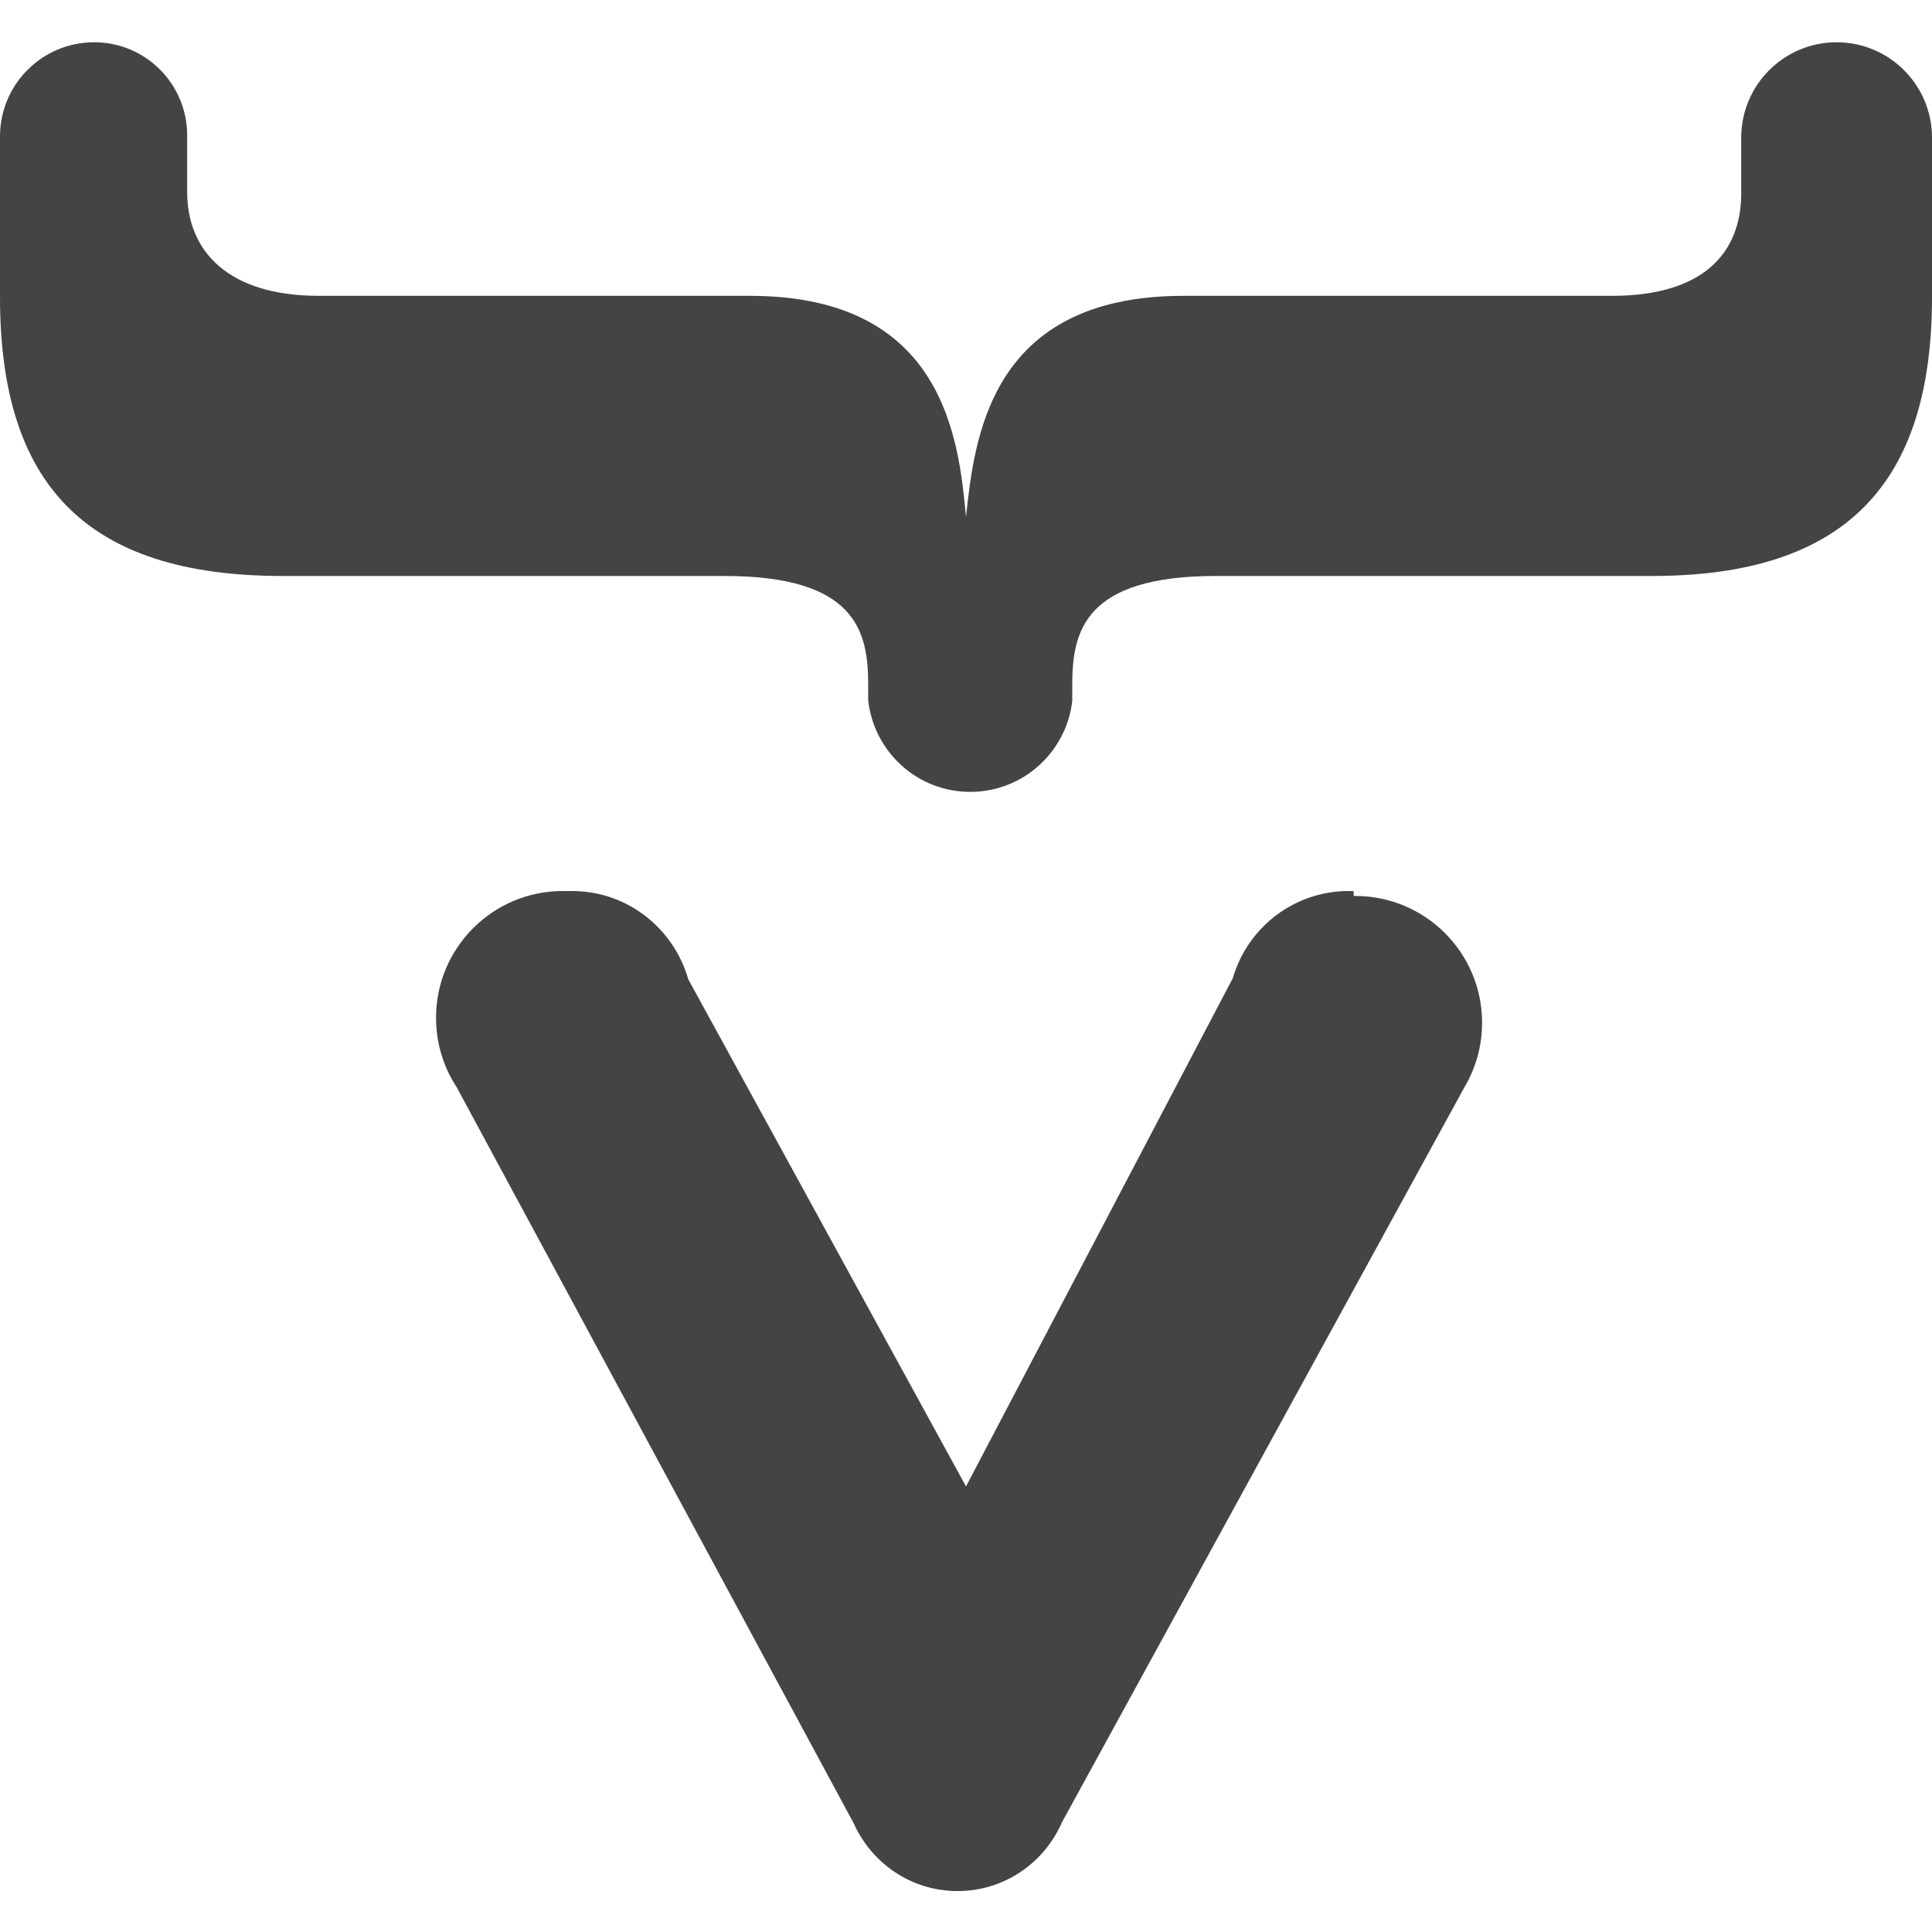
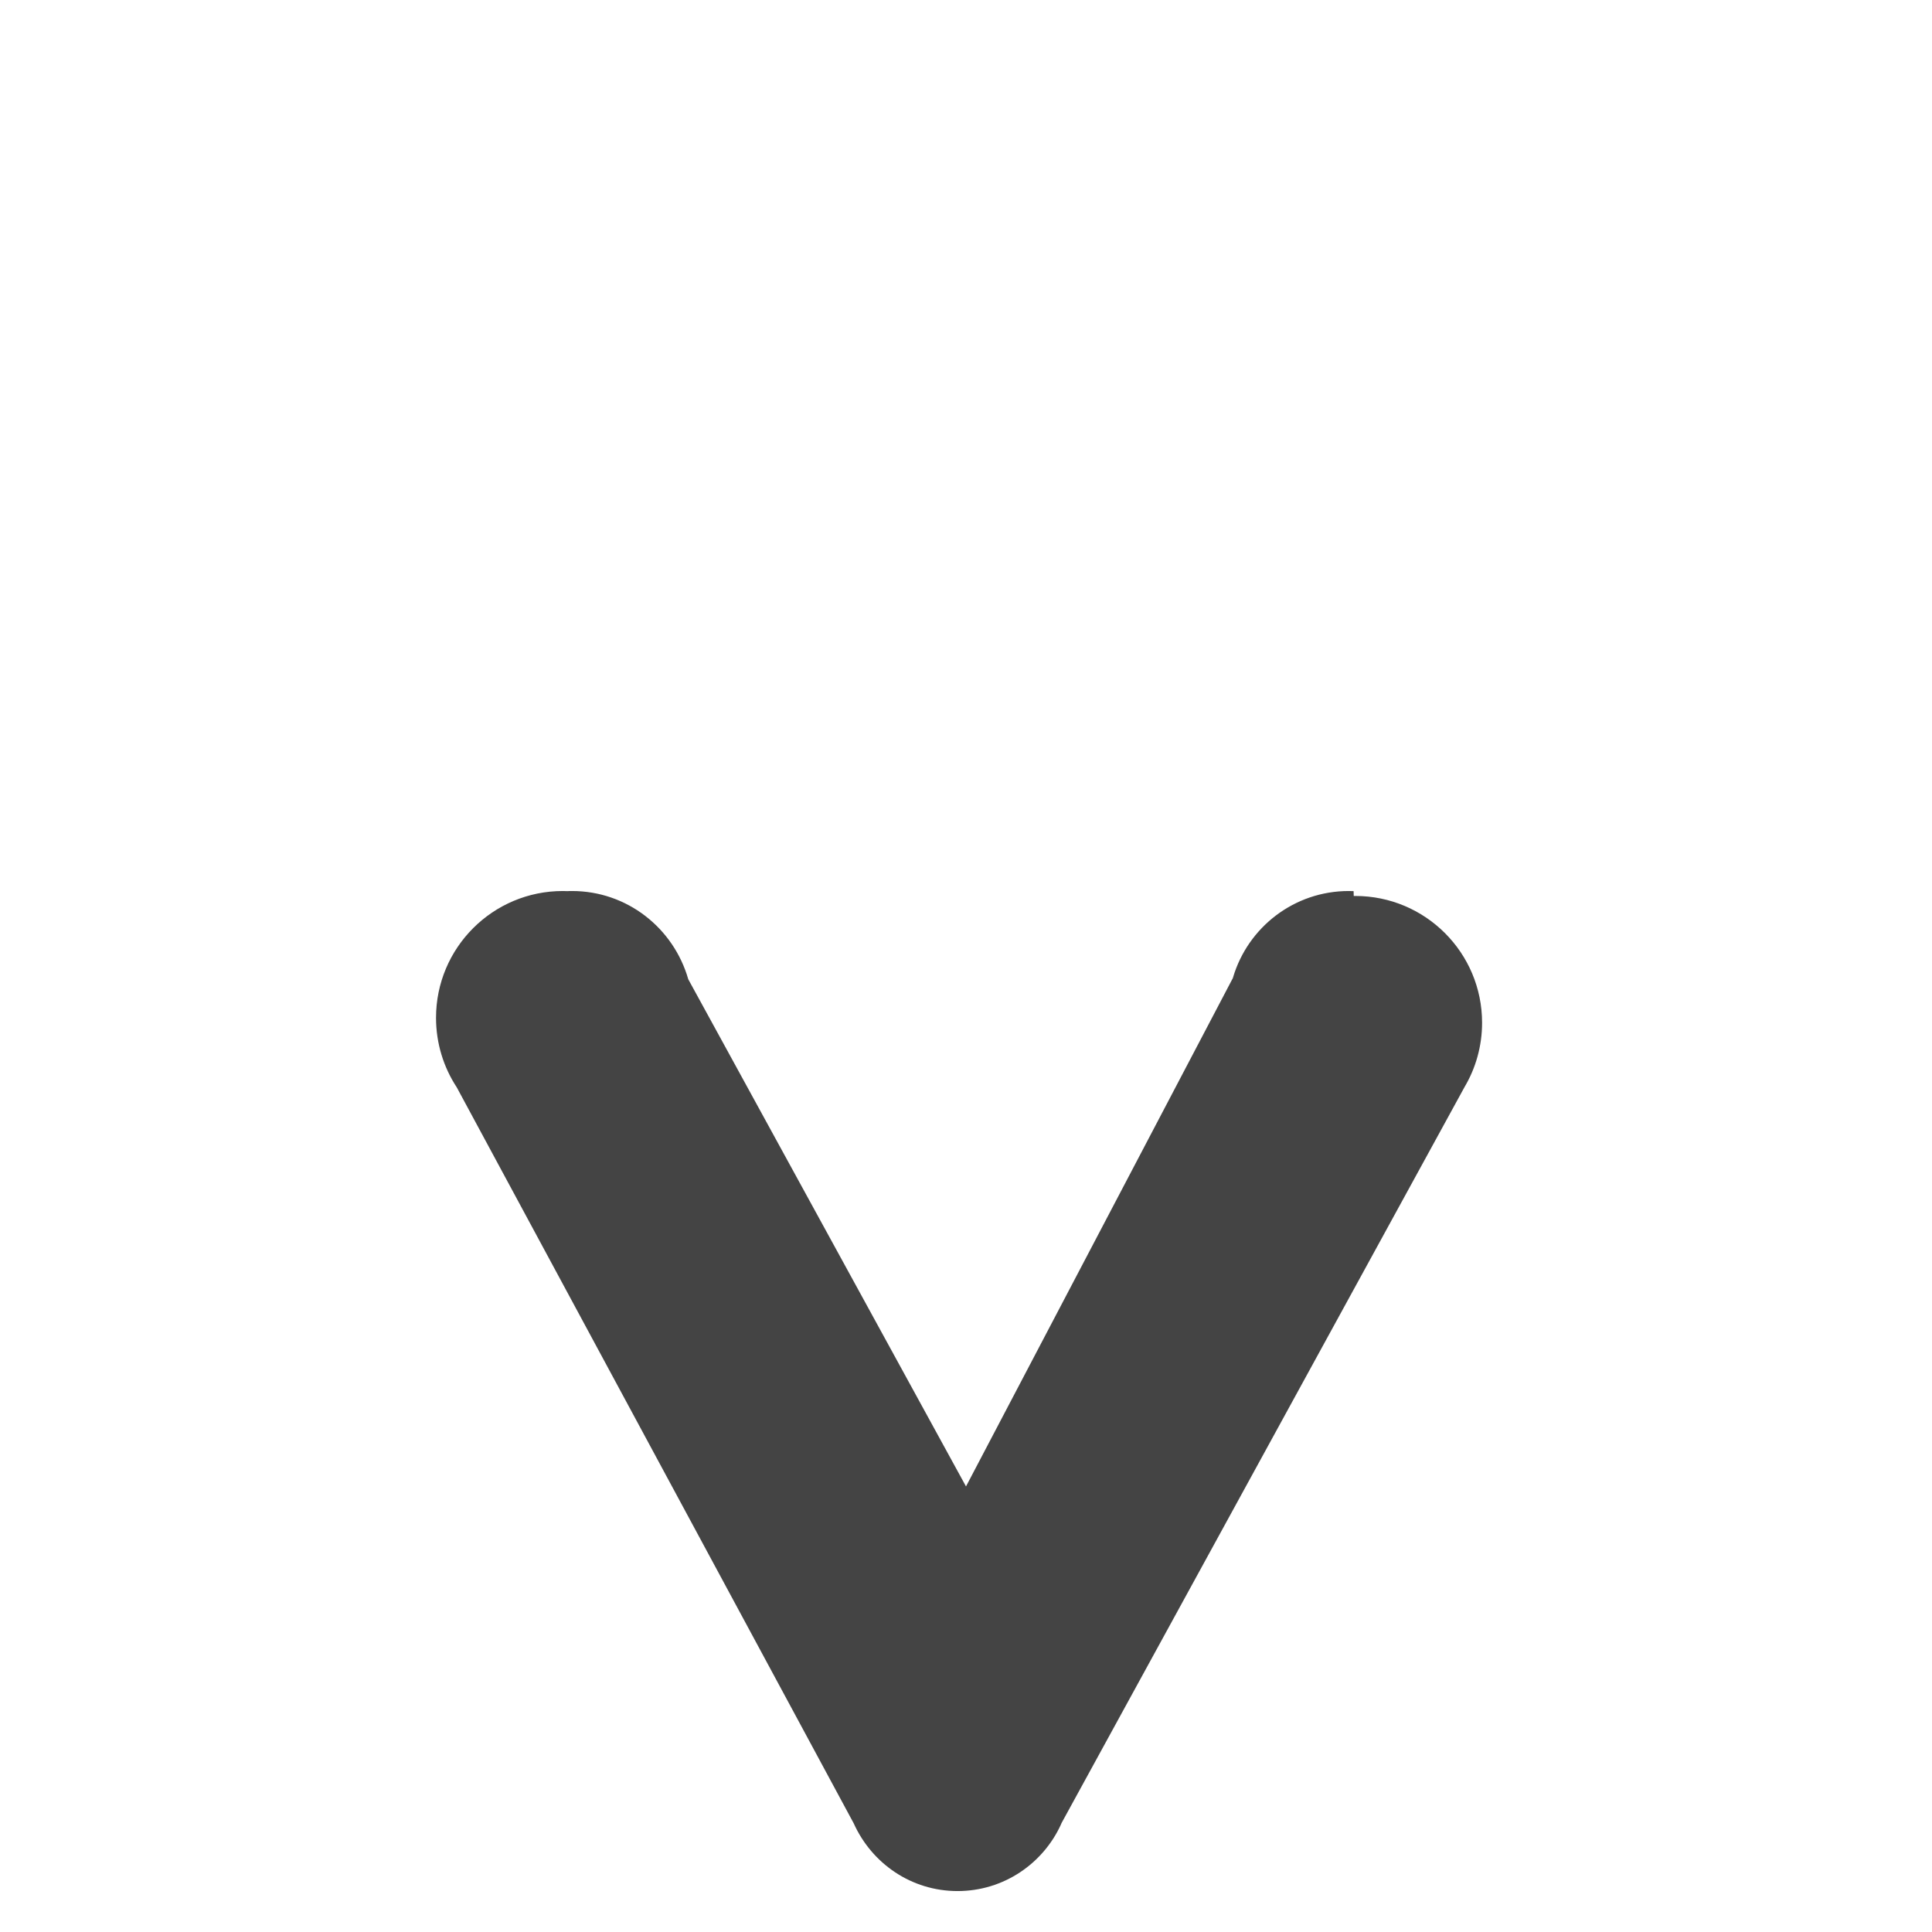
<svg xmlns="http://www.w3.org/2000/svg" version="1.1" width="16" height="16" viewBox="0 0 16 16">
-   <path fill="#444" d="M15.21 0.35c-0.436 0-0.79 0.354-0.79 0.79v0 0.46c0 0.5-0.32 0.85-1.070 0.85h-3.55c-1.61 0-1.73 1.19-1.8 1.83v0c-0.060-0.64-0.18-1.83-1.79-1.83h-3.57c-0.75 0-1.090-0.37-1.090-0.86v-0.45c0-0.006 0-0.013 0-0.020 0-0.425-0.345-0.77-0.77-0.77-0 0-0 0-0 0h0c-0 0-0 0-0 0-0.431 0-0.78 0.349-0.78 0.78 0 0.004 0 0.007 0 0.011v-0.001 1.32c0 1.54 0.7 2.31 2.34 2.31h3.66c1.090 0 1.19 0.46 1.19 0.9 0 0 0 0.090 0 0.13 0.048 0.428 0.408 0.758 0.845 0.758s0.797-0.33 0.845-0.754l0-0.004s0-0.080 0-0.13c0-0.44 0.1-0.9 1.19-0.9h3.61c1.61 0 2.32-0.77 2.32-2.31v-1.32c0-0.436-0.354-0.79-0.79-0.79v0z" />
  <path fill="#444" d="M11.21 7.38c-0.012-0-0.026-0.001-0.040-0.001-0.453 0-0.835 0.301-0.958 0.714l-0.002 0.007-2.21 4.21-2.3-4.2c-0.122-0.425-0.507-0.731-0.963-0.731-0.013 0-0.026 0-0.039 0.001l0.002-0c-0.012-0-0.025-0.001-0.039-0.001-0.58 0-1.050 0.47-1.050 1.050 0 0.212 0.063 0.41 0.171 0.575l-0.002-0.004 3.29 6.1c0.15 0.333 0.478 0.561 0.86 0.561s0.71-0.228 0.858-0.555l0.002-0.006 3.34-6.1c0.090-0.152 0.144-0.335 0.144-0.53 0-0.58-0.47-1.050-1.050-1.050-0.005 0-0.010 0-0.014 0h0.001z" />
</svg>